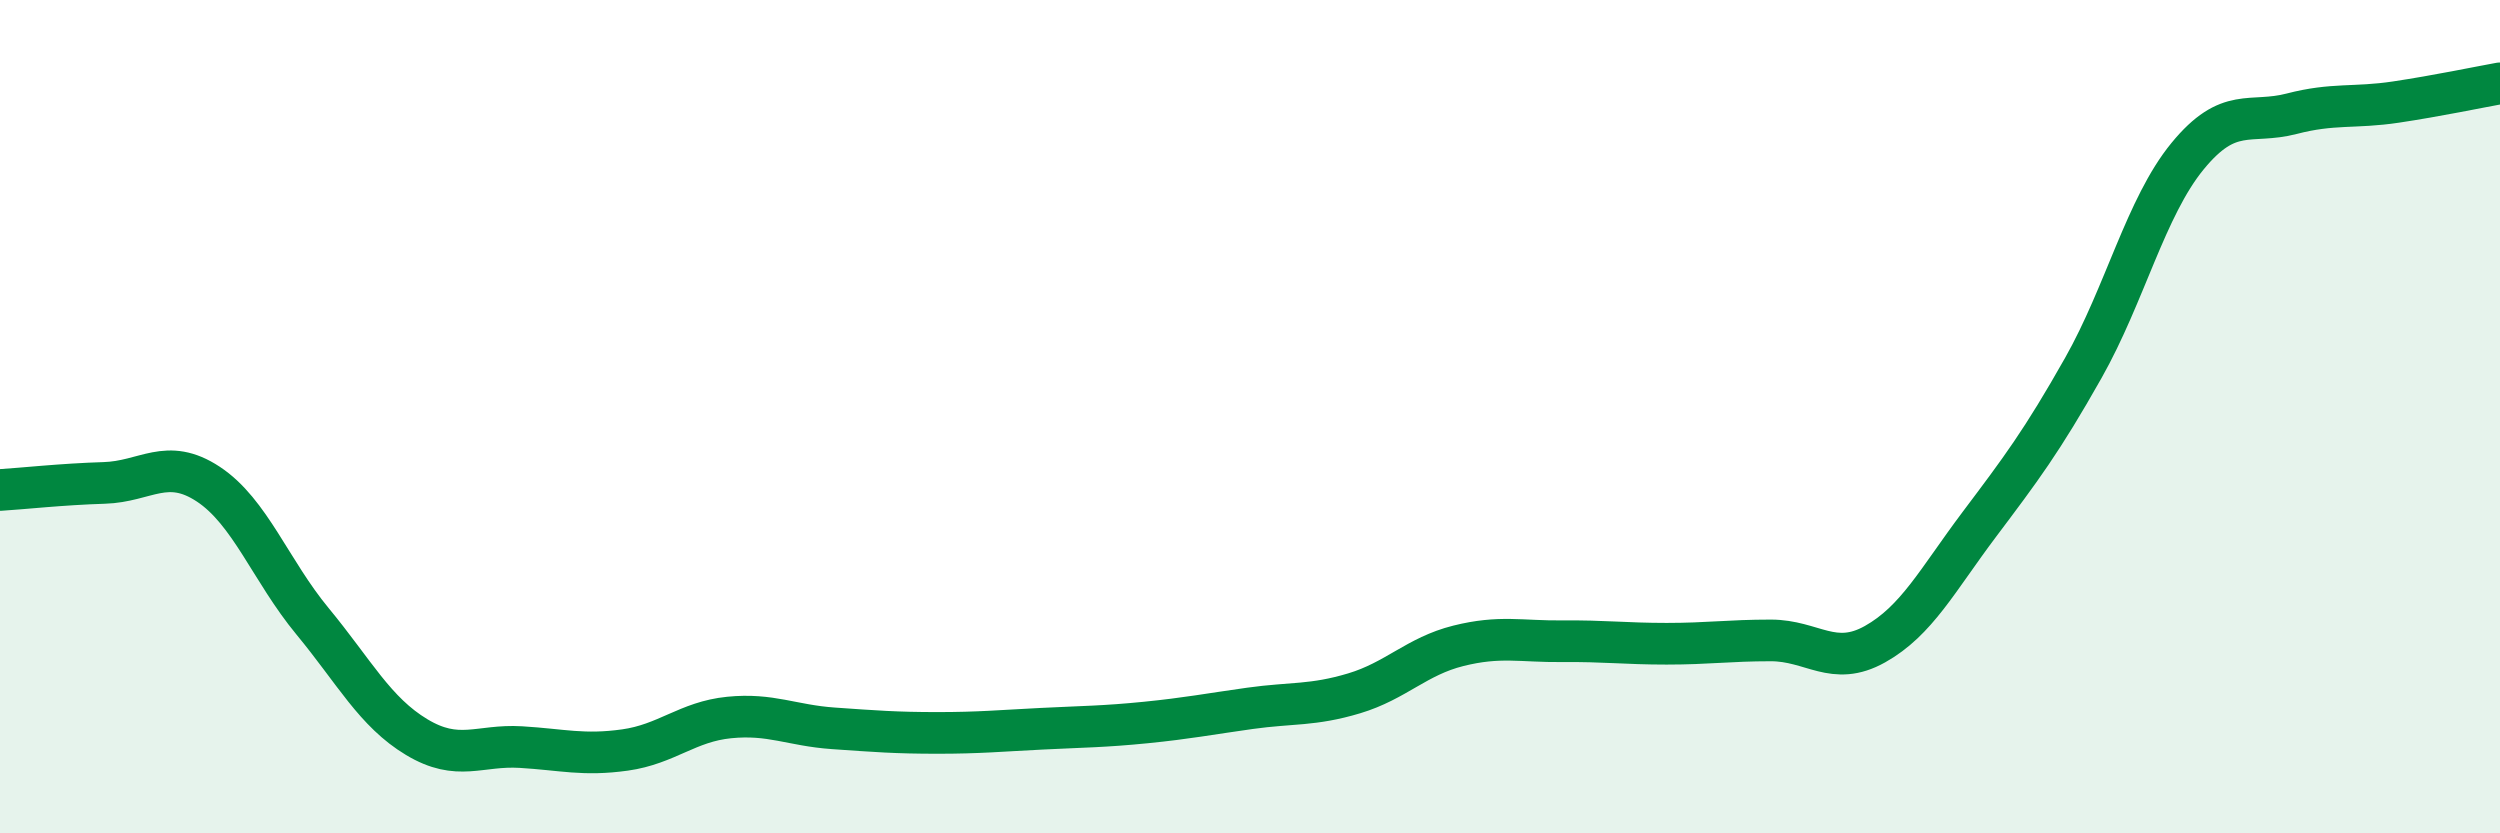
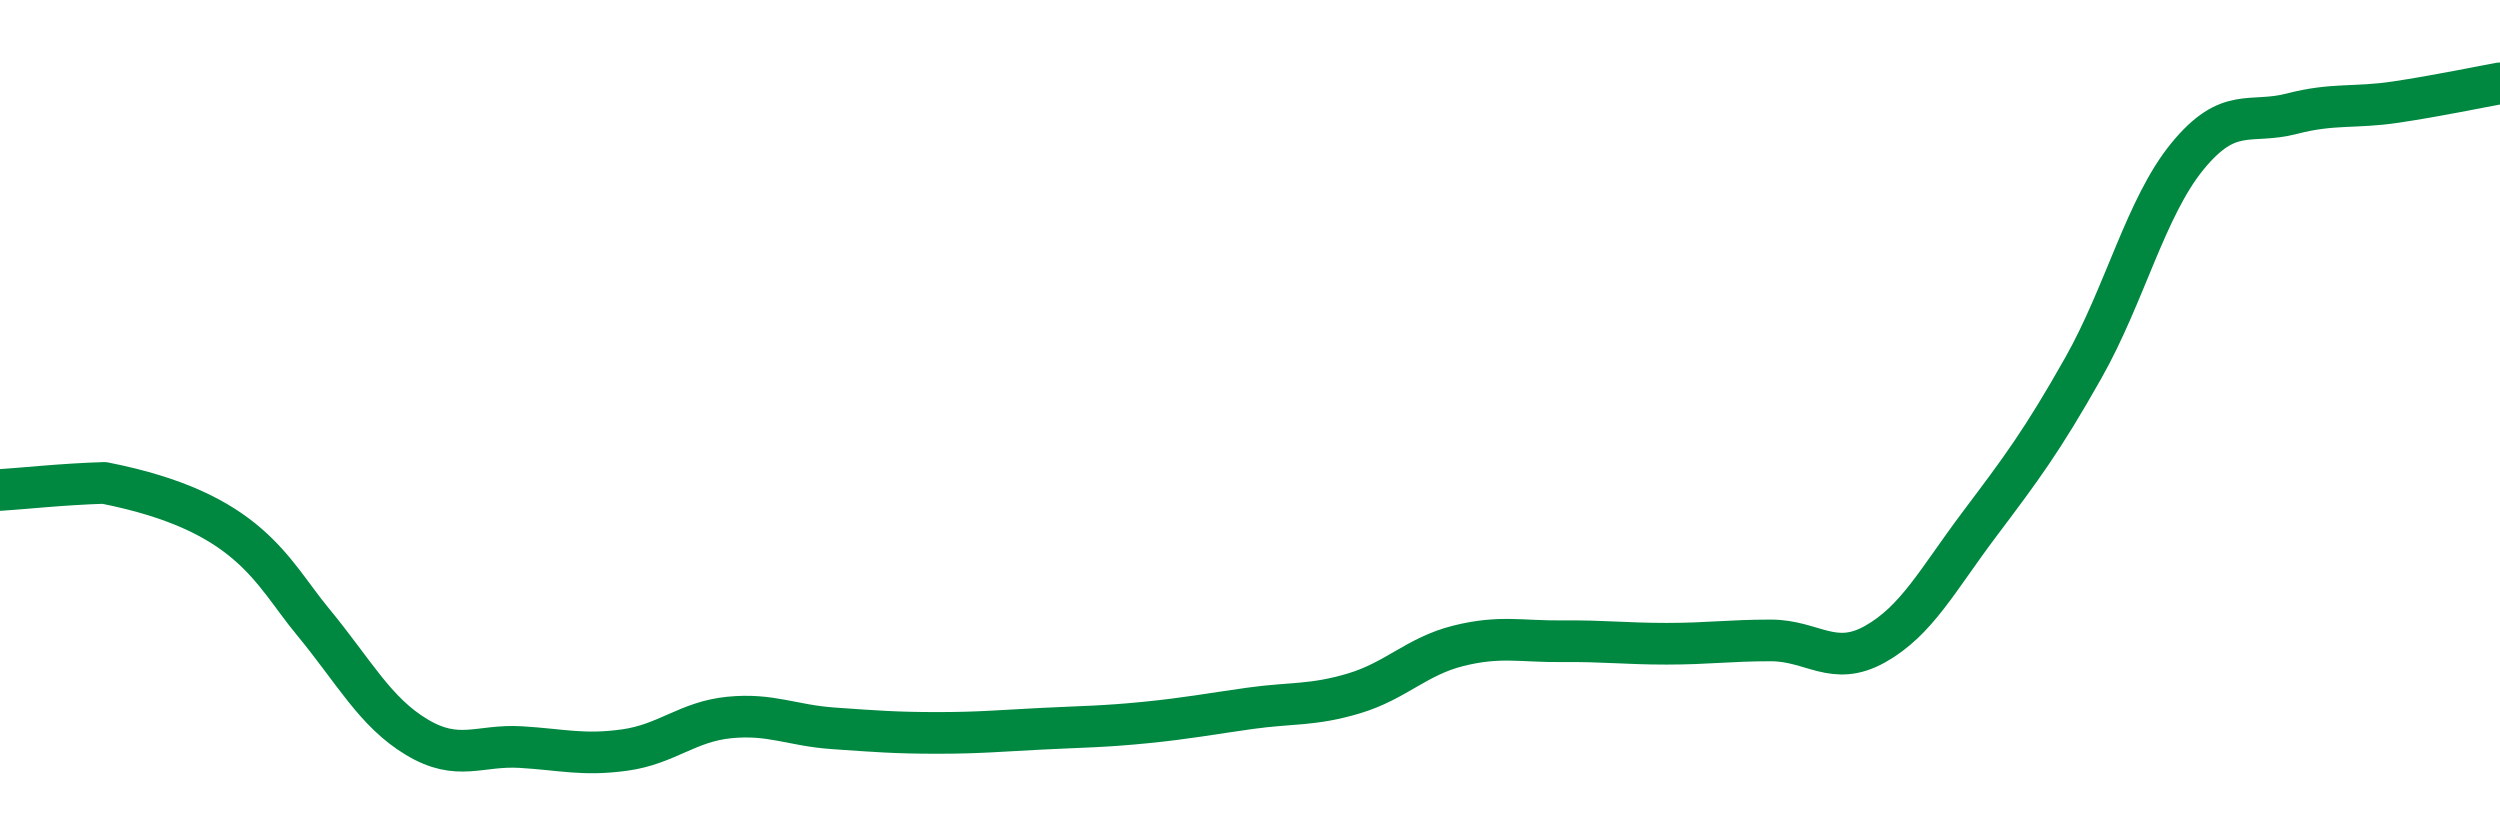
<svg xmlns="http://www.w3.org/2000/svg" width="60" height="20" viewBox="0 0 60 20">
-   <path d="M 0,11.76 C 0.5,11.73 1.5,11.62 2.5,11.59 C 3.5,11.56 4,10.96 5,11.62 C 6,12.28 6.5,13.7 7.5,14.91 C 8.5,16.12 9,17.09 10,17.69 C 11,18.29 11.5,17.87 12.5,17.93 C 13.5,17.99 14,18.14 15,18 C 16,17.86 16.5,17.32 17.5,17.22 C 18.5,17.12 19,17.41 20,17.48 C 21,17.55 21.5,17.59 22.5,17.59 C 23.5,17.59 24,17.54 25,17.49 C 26,17.44 26.5,17.44 27.5,17.34 C 28.5,17.24 29,17.14 30,17 C 31,16.86 31.5,16.94 32.5,16.64 C 33.5,16.34 34,15.75 35,15.5 C 36,15.25 36.5,15.4 37.5,15.39 C 38.5,15.38 39,15.45 40,15.45 C 41,15.45 41.5,15.37 42.5,15.37 C 43.5,15.37 44,16.02 45,15.46 C 46,14.9 46.5,13.92 47.5,12.59 C 48.5,11.26 49,10.6 50,8.83 C 51,7.06 51.5,4.97 52.5,3.75 C 53.5,2.53 54,2.99 55,2.73 C 56,2.47 56.5,2.6 57.5,2.45 C 58.5,2.3 59.5,2.09 60,2L60 20L0 20Z" fill="#008740" opacity="0.1" stroke-linecap="round" stroke-linejoin="round" />
-   <path d="M 0,11.76 C 0.5,11.73 1.5,11.62 2.5,11.59 C 3.5,11.56 4,10.96 5,11.62 C 6,12.28 6.5,13.7 7.5,14.91 C 8.5,16.12 9,17.09 10,17.69 C 11,18.29 11.5,17.87 12.5,17.93 C 13.5,17.99 14,18.14 15,18 C 16,17.86 16.5,17.32 17.5,17.22 C 18.5,17.12 19,17.41 20,17.48 C 21,17.55 21.5,17.59 22.5,17.59 C 23.5,17.59 24,17.54 25,17.49 C 26,17.44 26.5,17.44 27.5,17.34 C 28.5,17.24 29,17.14 30,17 C 31,16.86 31.5,16.94 32.5,16.64 C 33.5,16.34 34,15.75 35,15.5 C 36,15.25 36.5,15.4 37.5,15.39 C 38.5,15.38 39,15.45 40,15.45 C 41,15.45 41.5,15.37 42.5,15.37 C 43.5,15.37 44,16.02 45,15.46 C 46,14.9 46.5,13.92 47.5,12.59 C 48.5,11.26 49,10.6 50,8.83 C 51,7.06 51.5,4.97 52.5,3.75 C 53.5,2.53 54,2.99 55,2.73 C 56,2.47 56.5,2.6 57.5,2.45 C 58.5,2.3 59.5,2.09 60,2" stroke="#008740" stroke-width="1" fill="none" stroke-linecap="round" stroke-linejoin="round" />
+   <path d="M 0,11.76 C 0.5,11.73 1.5,11.62 2.5,11.59 C 6,12.28 6.5,13.7 7.5,14.91 C 8.5,16.12 9,17.09 10,17.69 C 11,18.29 11.5,17.87 12.5,17.93 C 13.5,17.99 14,18.14 15,18 C 16,17.86 16.5,17.32 17.5,17.22 C 18.5,17.12 19,17.41 20,17.48 C 21,17.55 21.5,17.59 22.5,17.59 C 23.5,17.59 24,17.54 25,17.49 C 26,17.44 26.5,17.44 27.5,17.34 C 28.5,17.24 29,17.14 30,17 C 31,16.86 31.5,16.94 32.5,16.64 C 33.5,16.34 34,15.75 35,15.5 C 36,15.25 36.5,15.4 37.5,15.39 C 38.5,15.38 39,15.45 40,15.45 C 41,15.45 41.5,15.37 42.5,15.37 C 43.5,15.37 44,16.02 45,15.46 C 46,14.9 46.5,13.92 47.5,12.59 C 48.5,11.26 49,10.6 50,8.83 C 51,7.06 51.5,4.97 52.5,3.75 C 53.5,2.53 54,2.99 55,2.73 C 56,2.47 56.5,2.6 57.5,2.45 C 58.5,2.3 59.5,2.09 60,2" stroke="#008740" stroke-width="1" fill="none" stroke-linecap="round" stroke-linejoin="round" />
</svg>